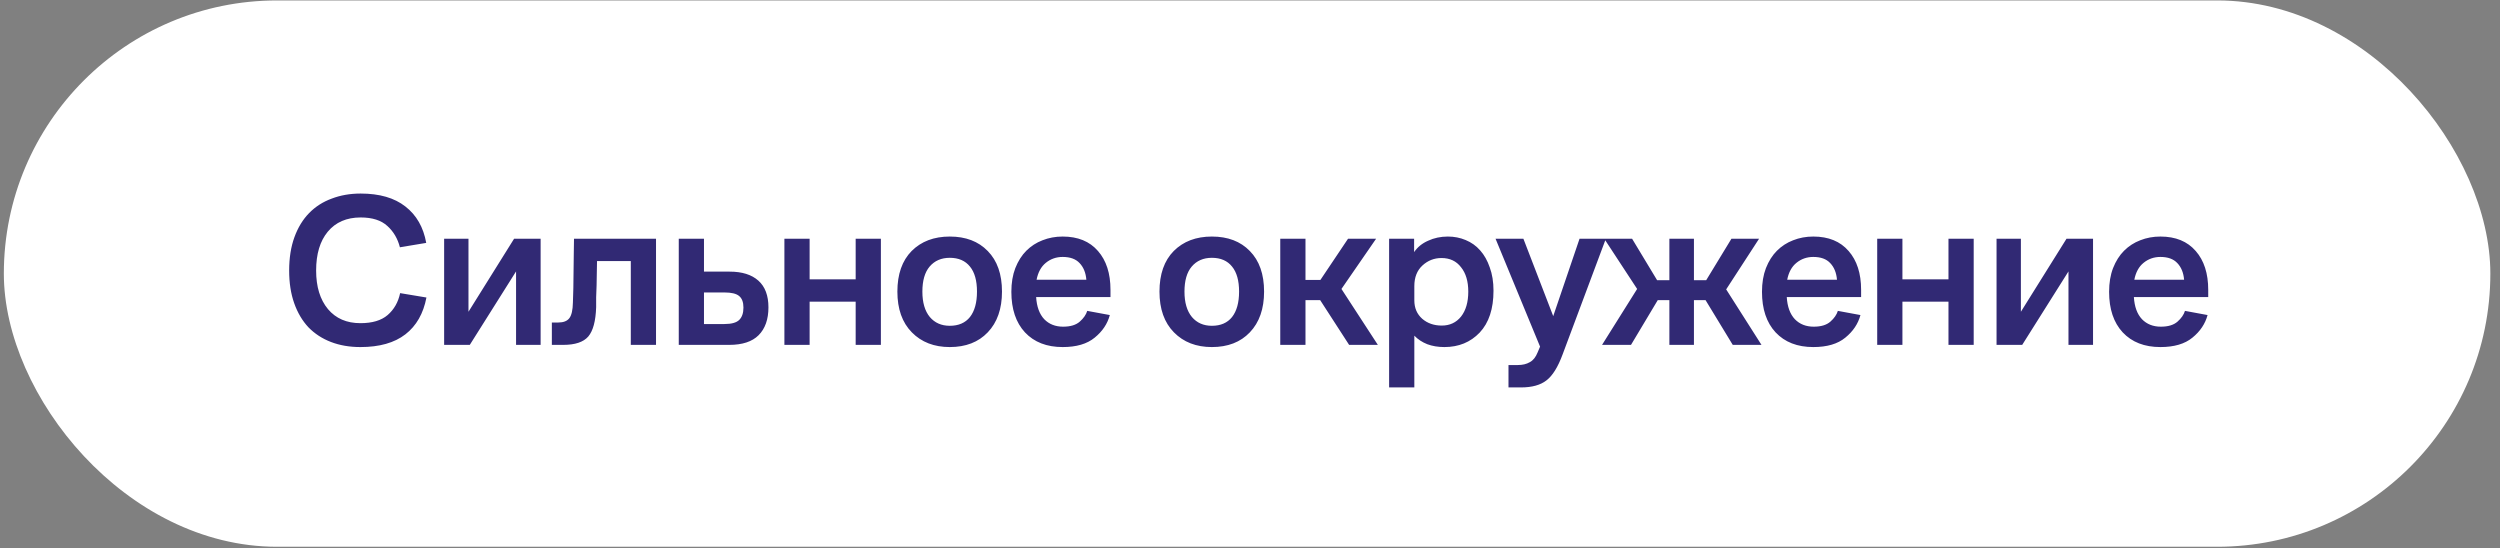
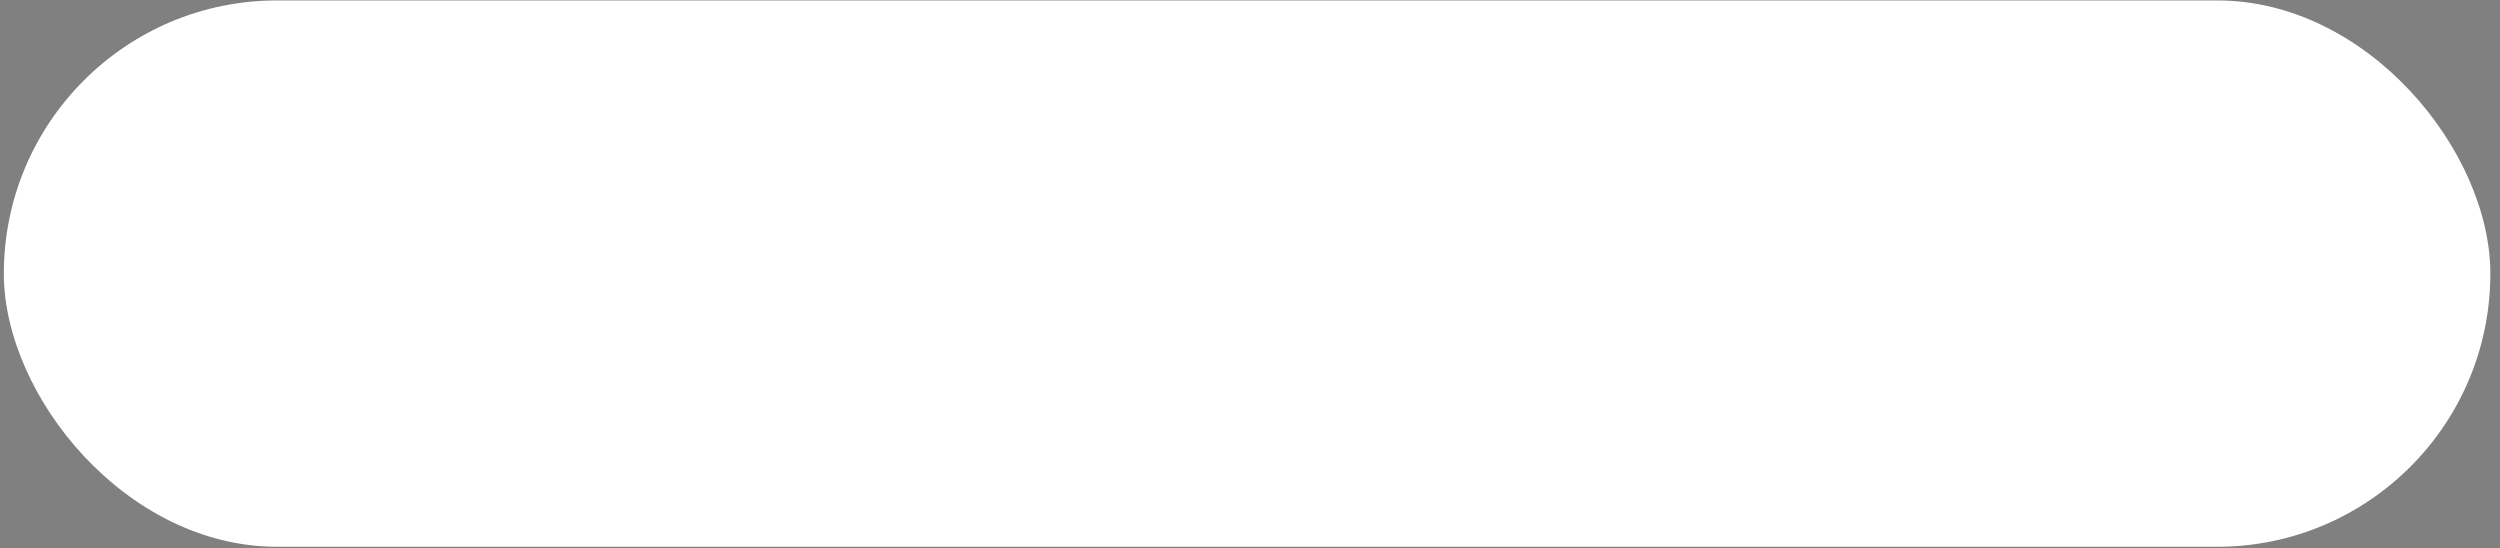
<svg xmlns="http://www.w3.org/2000/svg" width="228" height="50" viewBox="0 0 228 50" fill="none">
  <rect x="0" y="0" width="228" height="50" fill="#808080" stroke="none" />
  <rect x="0.35" y="0.04" width="226.77" height="49.825" rx="24.913" fill="white" />
-   <path d="M32.871 29.473C33.951 29.473 34.778 29.226 35.351 28.733C35.938 28.226 36.318 27.559 36.491 26.733L38.891 27.133C38.611 28.599 37.971 29.719 36.971 30.492C35.971 31.266 34.604 31.652 32.871 31.652C31.884 31.652 30.991 31.499 30.191 31.192C29.391 30.886 28.704 30.439 28.131 29.852C27.571 29.253 27.137 28.519 26.831 27.652C26.524 26.786 26.371 25.793 26.371 24.672C26.371 23.526 26.531 22.512 26.851 21.633C27.171 20.753 27.617 20.019 28.191 19.433C28.764 18.846 29.451 18.406 30.251 18.113C31.051 17.806 31.931 17.652 32.891 17.652C34.611 17.652 35.971 18.046 36.971 18.832C37.984 19.619 38.617 20.726 38.871 22.152L36.471 22.552C36.271 21.766 35.891 21.119 35.331 20.613C34.771 20.093 33.958 19.832 32.891 19.832C31.611 19.832 30.611 20.266 29.891 21.133C29.184 21.986 28.831 23.166 28.831 24.672C28.831 26.152 29.191 27.326 29.911 28.192C30.631 29.046 31.617 29.473 32.871 29.473ZM42.845 31.453H40.505V21.773H42.725V28.433L46.885 21.773H49.305V31.453H47.065V24.753L42.845 31.453ZM52.249 27.593C52.263 27.219 52.276 26.779 52.289 26.273C52.303 25.753 52.309 25.226 52.309 24.692C52.323 24.146 52.329 23.619 52.329 23.113C52.343 22.593 52.349 22.146 52.349 21.773H59.829V31.453H57.529V23.812H54.449C54.449 24.146 54.443 24.506 54.429 24.892C54.429 25.279 54.423 25.659 54.409 26.032C54.396 26.406 54.383 26.766 54.369 27.113C54.369 27.459 54.369 27.759 54.369 28.012C54.329 29.279 54.089 30.172 53.649 30.692C53.209 31.199 52.449 31.453 51.369 31.453H50.329V29.413H50.909C51.389 29.413 51.729 29.279 51.929 29.012C52.129 28.746 52.236 28.273 52.249 27.593ZM61.903 31.453V21.773H64.203V24.773H66.543C67.676 24.773 68.549 25.046 69.162 25.593C69.776 26.139 70.082 26.953 70.082 28.032C70.082 29.126 69.782 29.973 69.183 30.573C68.596 31.159 67.703 31.453 66.502 31.453H61.903ZM66.062 26.672H64.203V29.552H66.062C66.716 29.552 67.169 29.426 67.422 29.172C67.676 28.919 67.802 28.546 67.802 28.052C67.802 27.559 67.669 27.206 67.403 26.992C67.149 26.779 66.703 26.672 66.062 26.672ZM71.537 31.453V21.773H73.837V25.473H78.037V21.773H80.337V31.453H78.037V27.512H73.837V31.453H71.537ZM86.621 31.652C85.195 31.652 84.041 31.206 83.161 30.312C82.281 29.419 81.841 28.179 81.841 26.593C81.841 25.006 82.275 23.773 83.141 22.892C84.021 22.012 85.181 21.573 86.621 21.573C88.075 21.573 89.228 22.012 90.081 22.892C90.948 23.773 91.381 25.006 91.381 26.593C91.381 28.166 90.948 29.406 90.081 30.312C89.228 31.206 88.075 31.652 86.621 31.652ZM86.621 29.712C87.421 29.712 88.035 29.446 88.461 28.913C88.888 28.366 89.101 27.593 89.101 26.593C89.101 25.593 88.888 24.832 88.461 24.312C88.035 23.779 87.421 23.512 86.621 23.512C85.848 23.512 85.235 23.779 84.781 24.312C84.341 24.832 84.121 25.593 84.121 26.593C84.121 27.593 84.348 28.366 84.801 28.913C85.255 29.446 85.861 29.712 86.621 29.712ZM101.276 27.093H94.496C94.55 27.973 94.796 28.646 95.236 29.113C95.676 29.566 96.25 29.793 96.956 29.793C97.623 29.793 98.13 29.639 98.476 29.332C98.823 29.026 99.05 28.699 99.156 28.352L101.216 28.733C101.003 29.532 100.543 30.219 99.836 30.793C99.143 31.366 98.17 31.652 96.916 31.652C95.463 31.652 94.316 31.206 93.476 30.312C92.65 29.419 92.236 28.186 92.236 26.613C92.236 25.799 92.356 25.079 92.596 24.453C92.85 23.812 93.183 23.286 93.596 22.872C94.023 22.446 94.516 22.126 95.076 21.913C95.65 21.686 96.263 21.573 96.916 21.573C98.303 21.573 99.376 22.012 100.136 22.892C100.896 23.759 101.276 24.939 101.276 26.433V27.093ZM96.916 23.433C96.33 23.433 95.816 23.613 95.376 23.973C94.95 24.319 94.67 24.832 94.536 25.512H99.076C99.023 24.872 98.816 24.366 98.456 23.992C98.11 23.619 97.596 23.433 96.916 23.433ZM110.524 31.652C109.098 31.652 107.944 31.206 107.064 30.312C106.184 29.419 105.744 28.179 105.744 26.593C105.744 25.006 106.178 23.773 107.044 22.892C107.924 22.012 109.084 21.573 110.524 21.573C111.978 21.573 113.131 22.012 113.984 22.892C114.851 23.773 115.284 25.006 115.284 26.593C115.284 28.166 114.851 29.406 113.984 30.312C113.131 31.206 111.978 31.652 110.524 31.652ZM110.524 29.712C111.324 29.712 111.938 29.446 112.364 28.913C112.791 28.366 113.004 27.593 113.004 26.593C113.004 25.593 112.791 24.832 112.364 24.312C111.938 23.779 111.324 23.512 110.524 23.512C109.751 23.512 109.138 23.779 108.684 24.312C108.244 24.832 108.024 25.593 108.024 26.593C108.024 27.593 108.251 28.366 108.704 28.913C109.158 29.446 109.764 29.712 110.524 29.712ZM116.76 31.453V21.773H119.06V25.532H120.42L122.94 21.773H125.5L122.34 26.352L125.66 31.453H123.04L120.4 27.372H119.06V31.453H116.76ZM126.687 35.333V21.773H128.967V22.992C129.274 22.539 129.7 22.192 130.247 21.953C130.794 21.699 131.394 21.573 132.047 21.573C132.62 21.573 133.16 21.679 133.667 21.892C134.187 22.106 134.627 22.419 134.987 22.832C135.36 23.246 135.654 23.766 135.867 24.392C136.094 25.006 136.207 25.712 136.207 26.512C136.207 28.166 135.787 29.439 134.947 30.332C134.107 31.212 133.034 31.652 131.727 31.652C131.154 31.652 130.634 31.566 130.167 31.392C129.7 31.206 129.307 30.946 128.987 30.613V35.333H126.687ZM128.987 27.392C128.987 28.086 129.227 28.646 129.707 29.073C130.187 29.486 130.78 29.692 131.487 29.692C132.22 29.692 132.807 29.419 133.247 28.872C133.687 28.312 133.907 27.552 133.907 26.593C133.907 25.659 133.687 24.919 133.247 24.372C132.82 23.812 132.227 23.532 131.467 23.532C130.8 23.532 130.22 23.759 129.727 24.212C129.234 24.666 128.987 25.293 128.987 26.093V27.392ZM142.514 32.312C142.087 33.472 141.594 34.266 141.034 34.693C140.487 35.119 139.714 35.333 138.714 35.333H137.574V33.292H138.414C138.854 33.292 139.22 33.206 139.514 33.032C139.82 32.873 140.06 32.572 140.234 32.133L140.454 31.613L136.394 21.773H138.934L141.654 28.832L144.054 21.773H146.454L142.514 32.312ZM152.247 31.453V27.372H151.187L148.747 31.453H146.107L149.307 26.352L146.307 21.773H148.847L151.127 25.552H152.247V21.773H154.487V25.552H155.607L157.907 21.773H160.427L157.427 26.392L160.647 31.453H158.027L155.547 27.372H154.487V31.453H152.247ZM169.733 27.093H162.953C163.006 27.973 163.253 28.646 163.693 29.113C164.133 29.566 164.706 29.793 165.413 29.793C166.079 29.793 166.586 29.639 166.933 29.332C167.279 29.026 167.506 28.699 167.613 28.352L169.673 28.733C169.459 29.532 168.999 30.219 168.293 30.793C167.599 31.366 166.626 31.652 165.373 31.652C163.919 31.652 162.773 31.206 161.933 30.312C161.106 29.419 160.693 28.186 160.693 26.613C160.693 25.799 160.813 25.079 161.053 24.453C161.306 23.812 161.639 23.286 162.053 22.872C162.479 22.446 162.973 22.126 163.533 21.913C164.106 21.686 164.719 21.573 165.373 21.573C166.759 21.573 167.833 22.012 168.593 22.892C169.353 23.759 169.733 24.939 169.733 26.433V27.093ZM165.373 23.433C164.786 23.433 164.273 23.613 163.833 23.973C163.406 24.319 163.126 24.832 162.993 25.512H167.533C167.479 24.872 167.273 24.366 166.913 23.992C166.566 23.619 166.053 23.433 165.373 23.433ZM171.201 31.453V21.773H173.501V25.473H177.701V21.773H180.001V31.453H177.701V27.512H173.501V31.453H171.201ZM184.425 31.453H182.085V21.773H184.305V28.433L188.465 21.773H190.885V31.453H188.645V24.753L184.425 31.453ZM201.39 27.093H194.61C194.663 27.973 194.91 28.646 195.35 29.113C195.79 29.566 196.363 29.793 197.07 29.793C197.736 29.793 198.243 29.639 198.59 29.332C198.936 29.026 199.163 28.699 199.27 28.352L201.33 28.733C201.116 29.532 200.656 30.219 199.95 30.793C199.256 31.366 198.283 31.652 197.03 31.652C195.576 31.652 194.43 31.206 193.59 30.312C192.763 29.419 192.35 28.186 192.35 26.613C192.35 25.799 192.47 25.079 192.71 24.453C192.963 23.812 193.296 23.286 193.71 22.872C194.136 22.446 194.63 22.126 195.19 21.913C195.763 21.686 196.376 21.573 197.03 21.573C198.416 21.573 199.49 22.012 200.25 22.892C201.01 23.759 201.39 24.939 201.39 26.433V27.093ZM197.03 23.433C196.443 23.433 195.93 23.613 195.49 23.973C195.063 24.319 194.783 24.832 194.65 25.512H199.19C199.136 24.872 198.93 24.366 198.57 23.992C198.223 23.619 197.71 23.433 197.03 23.433Z" fill="#312974" />
</svg>